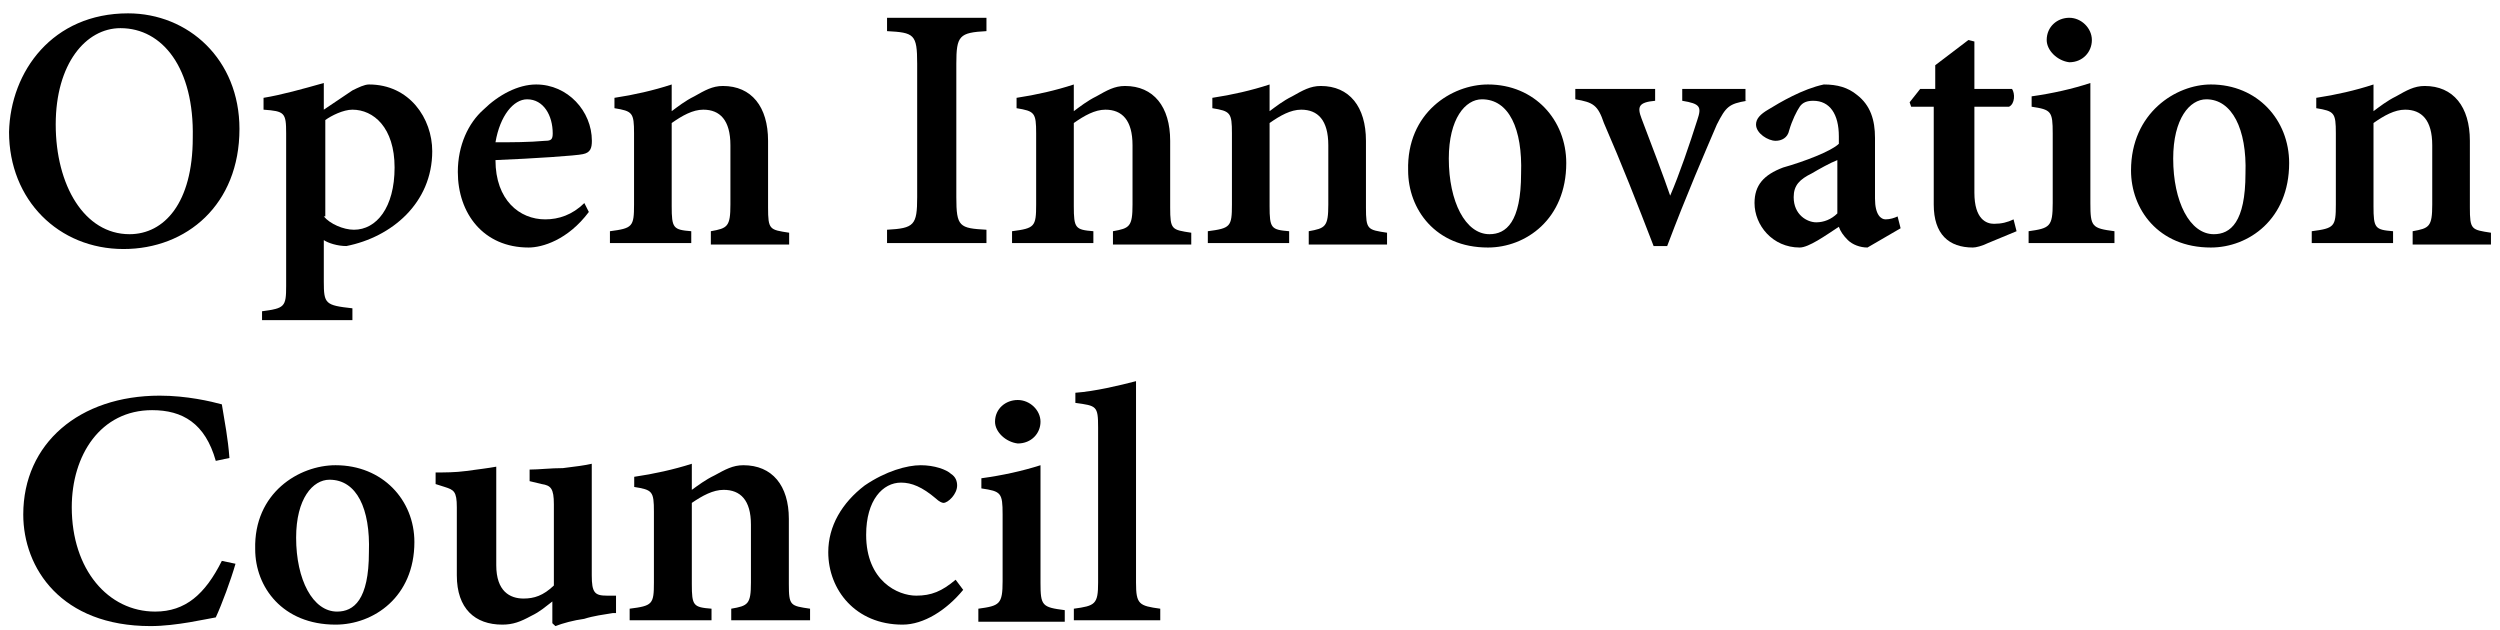
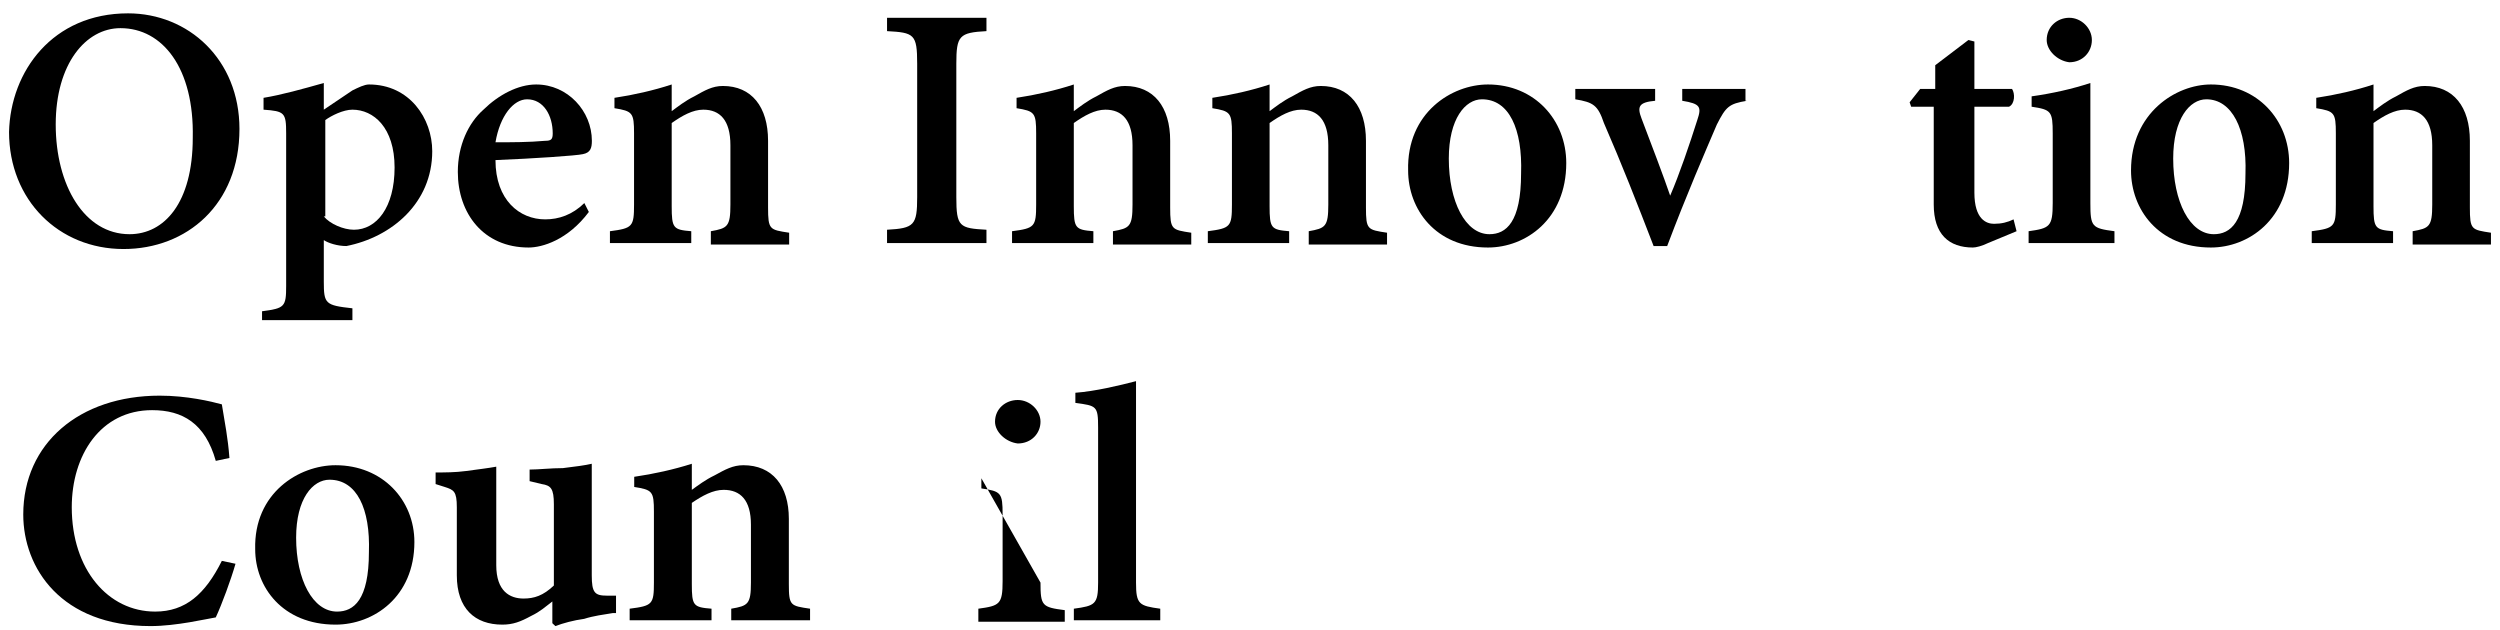
<svg xmlns="http://www.w3.org/2000/svg" width="115px" height="29px" viewBox="0 0 115 29">
  <title>Group 3</title>
  <desc>Created with Sketch.</desc>
  <g id="Page-1" stroke="none" stroke-width="1" fill="none" fill-rule="evenodd">
    <g id="column" transform="translate(-61, -12)" fill="#000000" fill-rule="nonzero">
      <g id="oic" transform="translate(19, 10)">
        <g id="Group-3" transform="translate(42, 2)">
          <g id="Group">
            <path d="M5.889,0.614 C8.66,0.614 11.015,2.727 11.015,5.932 C11.015,9.409 8.59,11.455 5.681,11.455 C2.702,11.455 0.416,9.205 0.416,6.068 C0.485,3.273 2.425,0.614 5.889,0.614 L5.889,0.614 Z M5.542,1.295 C3.949,1.295 2.563,2.932 2.563,5.727 C2.563,8.523 3.88,10.773 5.958,10.773 C7.551,10.773 8.867,9.341 8.867,6.341 C8.937,3.136 7.482,1.295 5.542,1.295 L5.542,1.295 Z" id="Shape" />
            <path d="M16.211,4.159 C16.488,4.023 16.765,3.886 16.973,3.886 C18.843,3.886 19.883,5.455 19.883,6.955 C19.883,9.341 18.012,10.909 15.934,11.318 C15.518,11.318 15.102,11.182 14.895,11.045 L14.895,12.955 C14.895,13.977 14.964,14.045 16.211,14.182 L16.211,14.727 L12.054,14.727 L12.054,14.318 C13.093,14.182 13.163,14.114 13.163,13.159 L13.163,6.136 C13.163,5.182 13.093,5.114 12.123,5.045 L12.123,4.5 C12.955,4.364 13.925,4.091 14.895,3.818 L14.895,5.045 L16.211,4.159 Z M14.895,9.955 C15.172,10.295 15.795,10.568 16.28,10.568 C17.319,10.568 18.151,9.545 18.151,7.705 C18.151,5.864 17.181,5.045 16.211,5.045 C15.795,5.045 15.241,5.318 14.964,5.523 L14.964,9.955 L14.895,9.955 Z" id="Shape" />
            <path d="M27.087,9.75 C26.117,11.045 24.94,11.386 24.316,11.386 C22.238,11.386 21.06,9.818 21.06,7.909 C21.06,6.682 21.545,5.659 22.238,5.045 C22.931,4.364 23.831,3.886 24.663,3.886 L24.663,3.886 C26.117,3.886 27.226,5.114 27.226,6.477 C27.226,6.818 27.157,7.023 26.81,7.091 C26.533,7.159 24.524,7.295 22.792,7.364 C22.792,9.205 23.901,10.091 25.078,10.091 C25.702,10.091 26.325,9.886 26.88,9.341 L27.087,9.75 Z M22.792,6.545 C23.554,6.545 24.316,6.545 25.078,6.477 C25.355,6.477 25.425,6.409 25.425,6.136 C25.425,5.318 25.009,4.568 24.247,4.568 C23.623,4.568 23,5.318 22.792,6.545 Z" id="Shape" />
            <path d="M32.699,11.182 L32.699,10.636 C33.461,10.5 33.599,10.432 33.599,9.409 L33.599,6.682 C33.599,5.523 33.114,5.045 32.352,5.045 C31.867,5.045 31.383,5.318 30.898,5.659 L30.898,9.477 C30.898,10.5 30.967,10.568 31.798,10.636 L31.798,11.182 L28.057,11.182 L28.057,10.636 C29.096,10.5 29.166,10.432 29.166,9.409 L29.166,6.136 C29.166,5.182 29.096,5.114 28.265,4.977 L28.265,4.5 C29.166,4.364 30.066,4.159 30.898,3.886 L30.898,5.114 C31.175,4.909 31.521,4.636 31.937,4.432 C32.422,4.159 32.768,3.955 33.253,3.955 C34.569,3.955 35.331,4.909 35.331,6.477 L35.331,9.545 C35.331,10.568 35.401,10.568 36.301,10.705 L36.301,11.25 L32.699,11.25 L32.699,11.182 Z" id="Path" />
            <path d="M40.804,11.182 L40.804,10.568 C42.051,10.5 42.19,10.364 42.19,9.068 L42.19,2.932 C42.19,1.568 42.051,1.5 40.804,1.432 L40.804,0.818 L45.377,0.818 L45.377,1.432 C44.13,1.5 43.991,1.636 43.991,2.932 L43.991,9.068 C43.991,10.432 44.13,10.5 45.377,10.568 L45.377,11.182 L40.804,11.182 Z" id="Path" />
            <path d="M51.196,11.182 L51.196,10.636 C51.958,10.5 52.096,10.432 52.096,9.409 L52.096,6.682 C52.096,5.523 51.611,5.045 50.849,5.045 C50.364,5.045 49.88,5.318 49.395,5.659 L49.395,9.477 C49.395,10.5 49.464,10.568 50.295,10.636 L50.295,11.182 L46.554,11.182 L46.554,10.636 C47.593,10.5 47.663,10.432 47.663,9.409 L47.663,6.136 C47.663,5.182 47.593,5.114 46.762,4.977 L46.762,4.5 C47.663,4.364 48.563,4.159 49.395,3.886 L49.395,5.114 C49.672,4.909 50.018,4.636 50.434,4.432 C50.919,4.159 51.265,3.955 51.75,3.955 C53.066,3.955 53.828,4.909 53.828,6.477 L53.828,9.545 C53.828,10.568 53.898,10.568 54.798,10.705 L54.798,11.25 L51.196,11.25 L51.196,11.182 Z" id="Path" />
            <path d="M60.202,11.182 L60.202,10.636 C60.964,10.5 61.102,10.432 61.102,9.409 L61.102,6.682 C61.102,5.523 60.617,5.045 59.855,5.045 C59.37,5.045 58.886,5.318 58.401,5.659 L58.401,9.477 C58.401,10.5 58.47,10.568 59.301,10.636 L59.301,11.182 L55.56,11.182 L55.56,10.636 C56.599,10.5 56.669,10.432 56.669,9.409 L56.669,6.136 C56.669,5.182 56.599,5.114 55.768,4.977 L55.768,4.5 C56.669,4.364 57.569,4.159 58.401,3.886 L58.401,5.114 C58.678,4.909 59.024,4.636 59.44,4.432 C59.925,4.159 60.271,3.955 60.756,3.955 C62.072,3.955 62.834,4.909 62.834,6.477 L62.834,9.545 C62.834,10.568 62.904,10.568 63.804,10.705 L63.804,11.25 L60.202,11.25 L60.202,11.182 Z" id="Path" />
            <path d="M68.446,3.886 C70.593,3.886 72.048,5.523 72.048,7.5 C72.048,10.091 70.178,11.386 68.446,11.386 C66.021,11.386 64.774,9.614 64.774,7.841 C64.705,5.182 66.783,3.886 68.446,3.886 L68.446,3.886 Z M68.169,4.568 C67.407,4.568 66.645,5.455 66.645,7.295 C66.645,9.273 67.407,10.773 68.515,10.773 C69.277,10.773 69.97,10.227 69.97,7.977 C70.039,5.932 69.416,4.568 68.169,4.568 L68.169,4.568 Z" id="Shape" />
            <path d="M80.361,4.636 C79.53,4.773 79.392,4.909 78.976,5.727 C78.422,7.023 77.59,8.932 76.69,11.318 L76.066,11.318 C75.304,9.341 74.611,7.568 73.78,5.659 C73.503,4.841 73.295,4.705 72.464,4.568 L72.464,4.091 L76.136,4.091 L76.136,4.636 C75.373,4.705 75.304,4.909 75.512,5.455 C75.928,6.545 76.551,8.182 76.828,9 C77.244,8.045 77.729,6.614 78.075,5.523 C78.283,4.909 78.214,4.773 77.383,4.636 L77.383,4.091 L80.292,4.091 L80.292,4.636 L80.361,4.636 Z" id="Path" />
-             <path d="M85.904,11.386 C85.557,11.386 85.211,11.25 85.003,11.045 C84.795,10.841 84.657,10.636 84.587,10.432 C83.964,10.841 83.202,11.386 82.786,11.386 C81.539,11.386 80.708,10.364 80.708,9.341 C80.708,8.523 81.123,8.045 82.024,7.705 C82.994,7.432 84.241,6.955 84.587,6.614 L84.587,6.273 C84.587,5.25 84.172,4.636 83.41,4.636 C83.133,4.636 82.925,4.705 82.786,4.909 C82.648,5.114 82.44,5.523 82.301,6 C82.232,6.341 81.955,6.477 81.678,6.477 C81.331,6.477 80.777,6.136 80.777,5.727 C80.777,5.455 80.985,5.25 81.331,5.045 C81.886,4.705 82.925,4.091 83.895,3.886 C84.518,3.886 85.003,4.023 85.419,4.364 C86.042,4.841 86.25,5.523 86.25,6.341 L86.25,9.136 C86.25,9.886 86.527,10.091 86.735,10.091 C86.943,10.091 87.151,10.023 87.289,9.955 L87.428,10.5 L85.904,11.386 Z M84.518,7.364 C84.172,7.5 83.687,7.773 83.34,7.977 C82.786,8.25 82.509,8.523 82.509,9.068 C82.509,9.886 83.133,10.227 83.548,10.227 C83.895,10.227 84.241,10.091 84.518,9.818 L84.518,7.364 Z" id="Shape" />
            <path d="M91.446,11.182 C91.169,11.318 90.892,11.386 90.753,11.386 C89.645,11.386 88.952,10.773 88.952,9.409 L88.952,4.909 L87.913,4.909 L87.843,4.705 L88.328,4.091 L89.021,4.091 L89.021,3 L90.545,1.841 L90.822,1.909 L90.822,4.091 L92.554,4.091 C92.693,4.295 92.693,4.773 92.416,4.909 L90.822,4.909 L90.822,8.864 C90.822,10.091 91.377,10.295 91.723,10.295 C92.069,10.295 92.346,10.227 92.623,10.091 L92.762,10.636 L91.446,11.182 Z" id="Path" />
            <path d="M93.316,11.182 L93.316,10.636 C94.286,10.5 94.425,10.432 94.425,9.341 L94.425,6.136 C94.425,5.114 94.355,5.045 93.455,4.909 L93.455,4.432 C94.425,4.295 95.325,4.091 96.157,3.818 L96.157,9.341 C96.157,10.432 96.226,10.5 97.265,10.636 L97.265,11.182 L93.316,11.182 L93.316,11.182 Z M94.148,1.841 C94.148,1.227 94.633,0.818 95.187,0.818 C95.741,0.818 96.226,1.295 96.226,1.841 C96.226,2.386 95.81,2.864 95.187,2.864 C94.633,2.795 94.148,2.318 94.148,1.841 Z" id="Shape" />
            <path d="M101.699,3.886 C103.846,3.886 105.301,5.523 105.301,7.5 C105.301,10.091 103.431,11.386 101.699,11.386 C99.274,11.386 98.027,9.614 98.027,7.841 C98.027,5.182 100.105,3.886 101.699,3.886 L101.699,3.886 Z M101.491,4.568 C100.729,4.568 99.967,5.455 99.967,7.295 C99.967,9.273 100.729,10.773 101.837,10.773 C102.599,10.773 103.292,10.227 103.292,7.977 C103.361,5.932 102.669,4.568 101.491,4.568 L101.491,4.568 Z" id="Shape" />
            <path d="M110.982,11.182 L110.982,10.636 C111.744,10.5 111.883,10.432 111.883,9.409 L111.883,6.682 C111.883,5.523 111.398,5.045 110.636,5.045 C110.151,5.045 109.666,5.318 109.181,5.659 L109.181,9.477 C109.181,10.5 109.25,10.568 110.081,10.636 L110.081,11.182 L106.34,11.182 L106.34,10.636 C107.38,10.5 107.449,10.432 107.449,9.409 L107.449,6.136 C107.449,5.182 107.38,5.114 106.548,4.977 L106.548,4.5 C107.449,4.364 108.349,4.159 109.181,3.886 L109.181,5.114 C109.458,4.909 109.804,4.636 110.22,4.432 C110.705,4.159 111.051,3.955 111.536,3.955 C112.852,3.955 113.614,4.909 113.614,6.477 L113.614,9.545 C113.614,10.568 113.684,10.568 114.584,10.705 L114.584,11.25 L110.982,11.25 L110.982,11.182 Z" id="Path" />
          </g>
          <g id="Group" transform="translate(1, 17)">
            <path d="M9.833,8.933 C9.624,9.667 9.205,10.8 8.926,11.4 C8.508,11.467 7.113,11.8 5.928,11.8 C1.813,11.8 0.07,9.133 0.07,6.667 C0.07,3.4 2.65,1.2 6.346,1.2 C7.601,1.2 8.717,1.467 9.205,1.6 C9.345,2.467 9.484,3.133 9.554,4.067 L8.926,4.2 C8.438,2.467 7.392,1.867 5.997,1.867 C3.626,1.867 2.301,3.933 2.301,6.333 C2.301,9.2 3.975,11.133 6.137,11.133 C7.532,11.133 8.438,10.333 9.205,8.8 L9.833,8.933 Z" id="Path" />
            <path d="M14.436,4.4 C16.597,4.4 18.062,6 18.062,7.933 C18.062,10.467 16.179,11.733 14.436,11.733 C11.995,11.733 10.739,10 10.739,8.267 C10.67,5.667 12.762,4.4 14.436,4.4 L14.436,4.4 Z M14.157,5.067 C13.389,5.067 12.622,5.933 12.622,7.733 C12.622,9.667 13.389,11.133 14.505,11.133 C15.272,11.133 15.97,10.6 15.97,8.4 C16.039,6.4 15.412,5.067 14.157,5.067 L14.157,5.067 Z" id="Shape" />
            <path d="M27.197,11.2 C26.779,11.267 26.291,11.333 25.872,11.467 C25.384,11.533 24.896,11.667 24.547,11.8 L24.408,11.667 L24.408,10.667 C24.059,10.933 23.85,11.133 23.432,11.333 C22.943,11.6 22.595,11.733 22.107,11.733 C20.851,11.733 20.014,11 20.014,9.467 L20.014,6.333 C20.014,5.6 19.875,5.533 19.457,5.4 L19.038,5.267 L19.038,4.733 C19.457,4.733 19.945,4.733 20.433,4.667 C20.921,4.6 21.479,4.533 21.828,4.467 C21.828,5.067 21.828,5.933 21.828,6.8 L21.828,9 C21.828,10.2 22.455,10.533 23.083,10.533 C23.571,10.533 23.989,10.4 24.478,9.933 L24.478,6.2 C24.478,5.467 24.338,5.333 23.92,5.267 L23.362,5.133 L23.362,4.6 C23.78,4.6 24.338,4.533 24.896,4.533 C25.454,4.467 25.942,4.4 26.221,4.333 L26.221,9.467 C26.221,10.267 26.361,10.4 26.918,10.4 L27.337,10.4 L27.337,11.2 L27.197,11.2 Z" id="Path" />
            <path d="M32.637,11.533 L32.637,11 C33.404,10.867 33.543,10.8 33.543,9.8 L33.543,7.133 C33.543,6 33.055,5.533 32.288,5.533 C31.8,5.533 31.312,5.8 30.824,6.133 L30.824,9.867 C30.824,10.867 30.893,10.933 31.73,11 L31.73,11.533 L27.964,11.533 L27.964,11 C29.011,10.867 29.08,10.8 29.08,9.8 L29.08,6.533 C29.08,5.6 29.011,5.533 28.174,5.4 L28.174,4.933 C29.08,4.8 29.987,4.6 30.824,4.333 L30.824,5.533 C31.103,5.333 31.451,5.067 31.87,4.867 C32.358,4.6 32.707,4.4 33.195,4.4 C34.52,4.4 35.287,5.333 35.287,6.867 L35.287,9.867 C35.287,10.867 35.357,10.867 36.263,11 L36.263,11.533 L32.637,11.533 L32.637,11.533 Z" id="Path" />
-             <path d="M43.307,10.133 C42.539,11.067 41.493,11.733 40.517,11.733 C38.355,11.733 37.1,10.133 37.1,8.4 C37.1,7.2 37.728,6.133 38.774,5.333 C39.75,4.667 40.726,4.4 41.354,4.4 L41.354,4.4 C41.982,4.4 42.539,4.6 42.749,4.8 C42.958,4.933 43.028,5.133 43.028,5.333 C43.028,5.733 42.609,6.133 42.4,6.133 C42.33,6.133 42.191,6.067 42.051,5.933 C41.424,5.4 40.936,5.2 40.447,5.2 C39.611,5.2 38.843,6 38.843,7.6 C38.843,9.733 40.308,10.4 41.145,10.4 C41.842,10.4 42.33,10.2 42.958,9.667 L43.307,10.133 Z" id="Path" />
-             <path d="M44.004,11.533 L44.004,11 C44.98,10.867 45.12,10.8 45.12,9.733 L45.12,6.667 C45.12,5.667 45.05,5.6 44.143,5.467 L44.143,5 C45.12,4.867 46.026,4.667 46.863,4.4 L46.863,9.8 C46.863,10.867 46.933,10.933 47.979,11.067 L47.979,11.6 L44.004,11.6 L44.004,11.533 Z M44.771,2.4 C44.771,1.8 45.259,1.4 45.817,1.4 C46.375,1.4 46.863,1.867 46.863,2.4 C46.863,2.933 46.445,3.4 45.817,3.4 C45.259,3.333 44.771,2.867 44.771,2.4 Z" id="Shape" />
+             <path d="M44.004,11.533 L44.004,11 C44.98,10.867 45.12,10.8 45.12,9.733 L45.12,6.667 C45.12,5.667 45.05,5.6 44.143,5.467 L44.143,5 L46.863,9.8 C46.863,10.867 46.933,10.933 47.979,11.067 L47.979,11.6 L44.004,11.6 L44.004,11.533 Z M44.771,2.4 C44.771,1.8 45.259,1.4 45.817,1.4 C46.375,1.4 46.863,1.867 46.863,2.4 C46.863,2.933 46.445,3.4 45.817,3.4 C45.259,3.333 44.771,2.867 44.771,2.4 Z" id="Shape" />
            <path d="M48.397,11.533 L48.397,11 C49.374,10.867 49.513,10.8 49.513,9.8 L49.513,2.667 C49.513,1.667 49.443,1.667 48.467,1.533 L48.467,1.067 C49.374,1 50.489,0.733 51.257,0.533 L51.257,9.8 C51.257,10.8 51.396,10.867 52.372,11 L52.372,11.533 L48.397,11.533 Z" id="Path" />
          </g>
        </g>
      </g>
    </g>
  </g>
</svg>